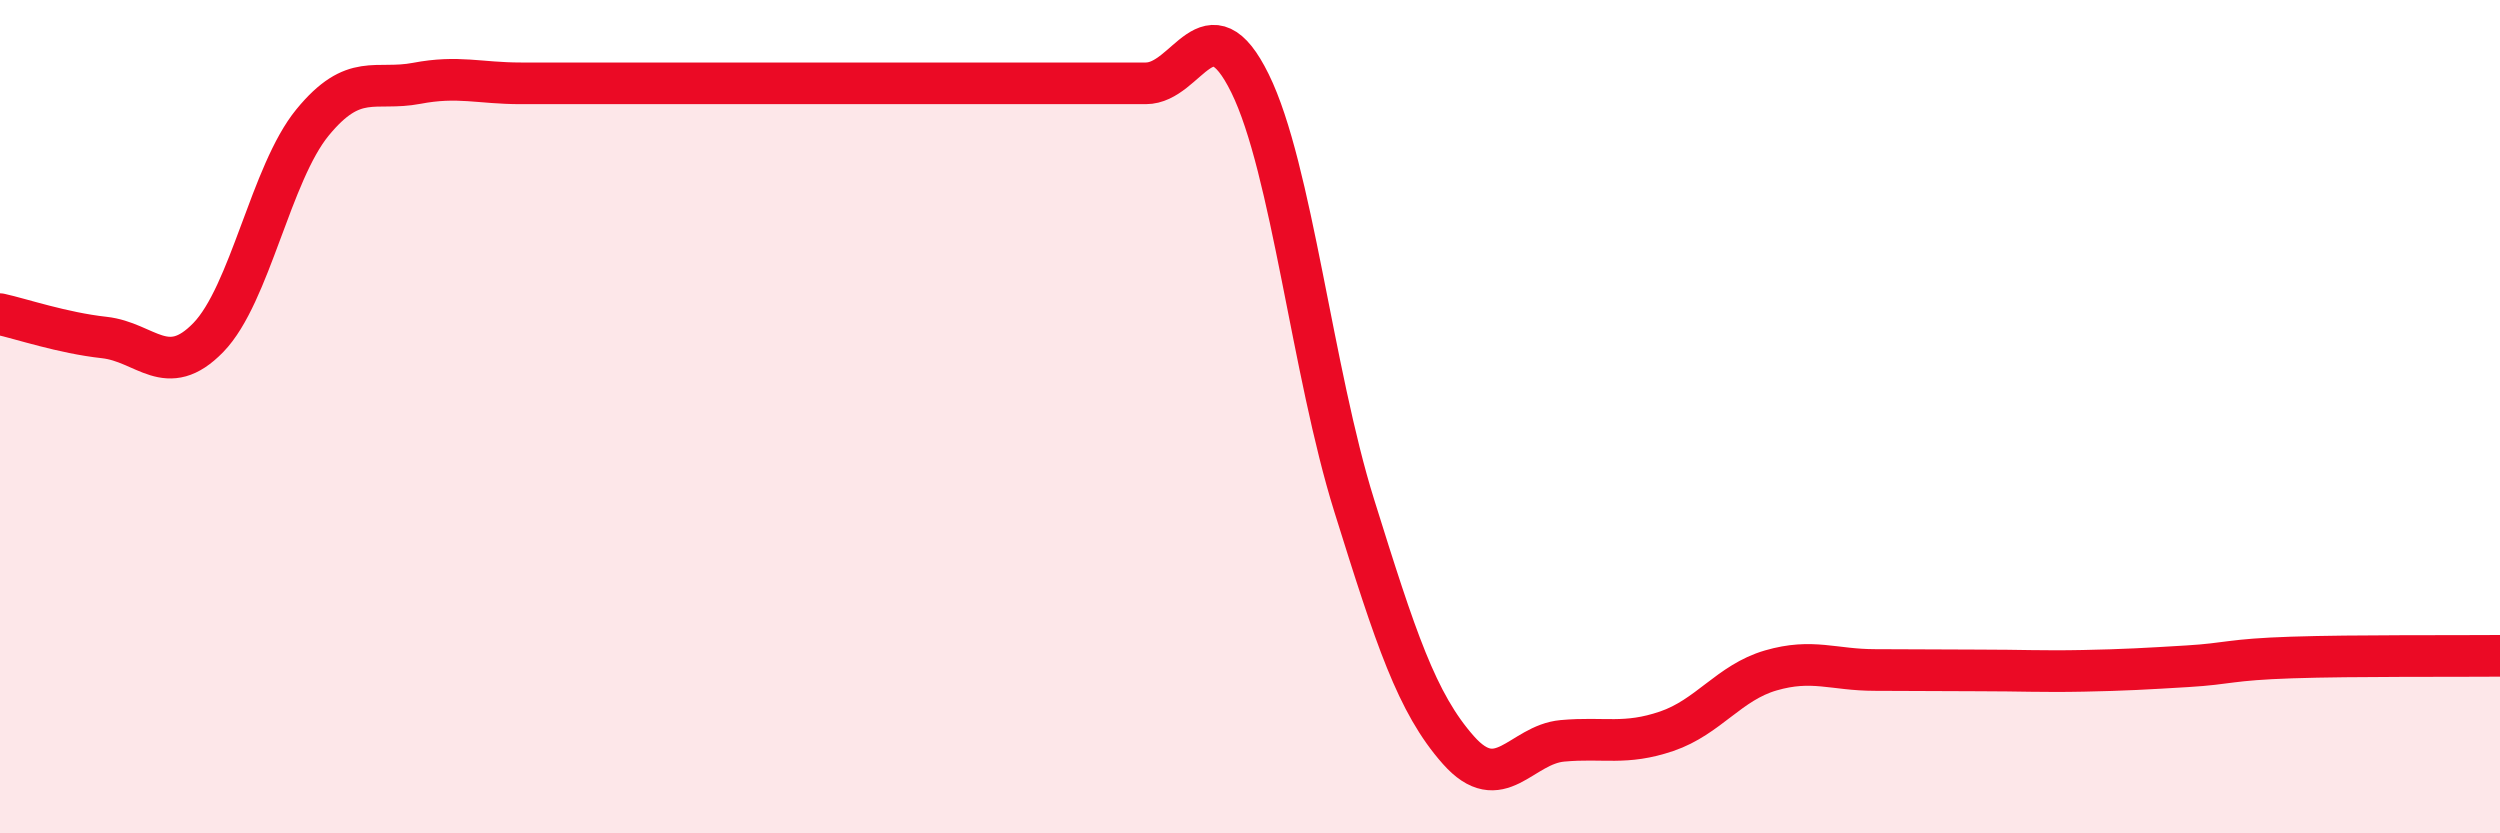
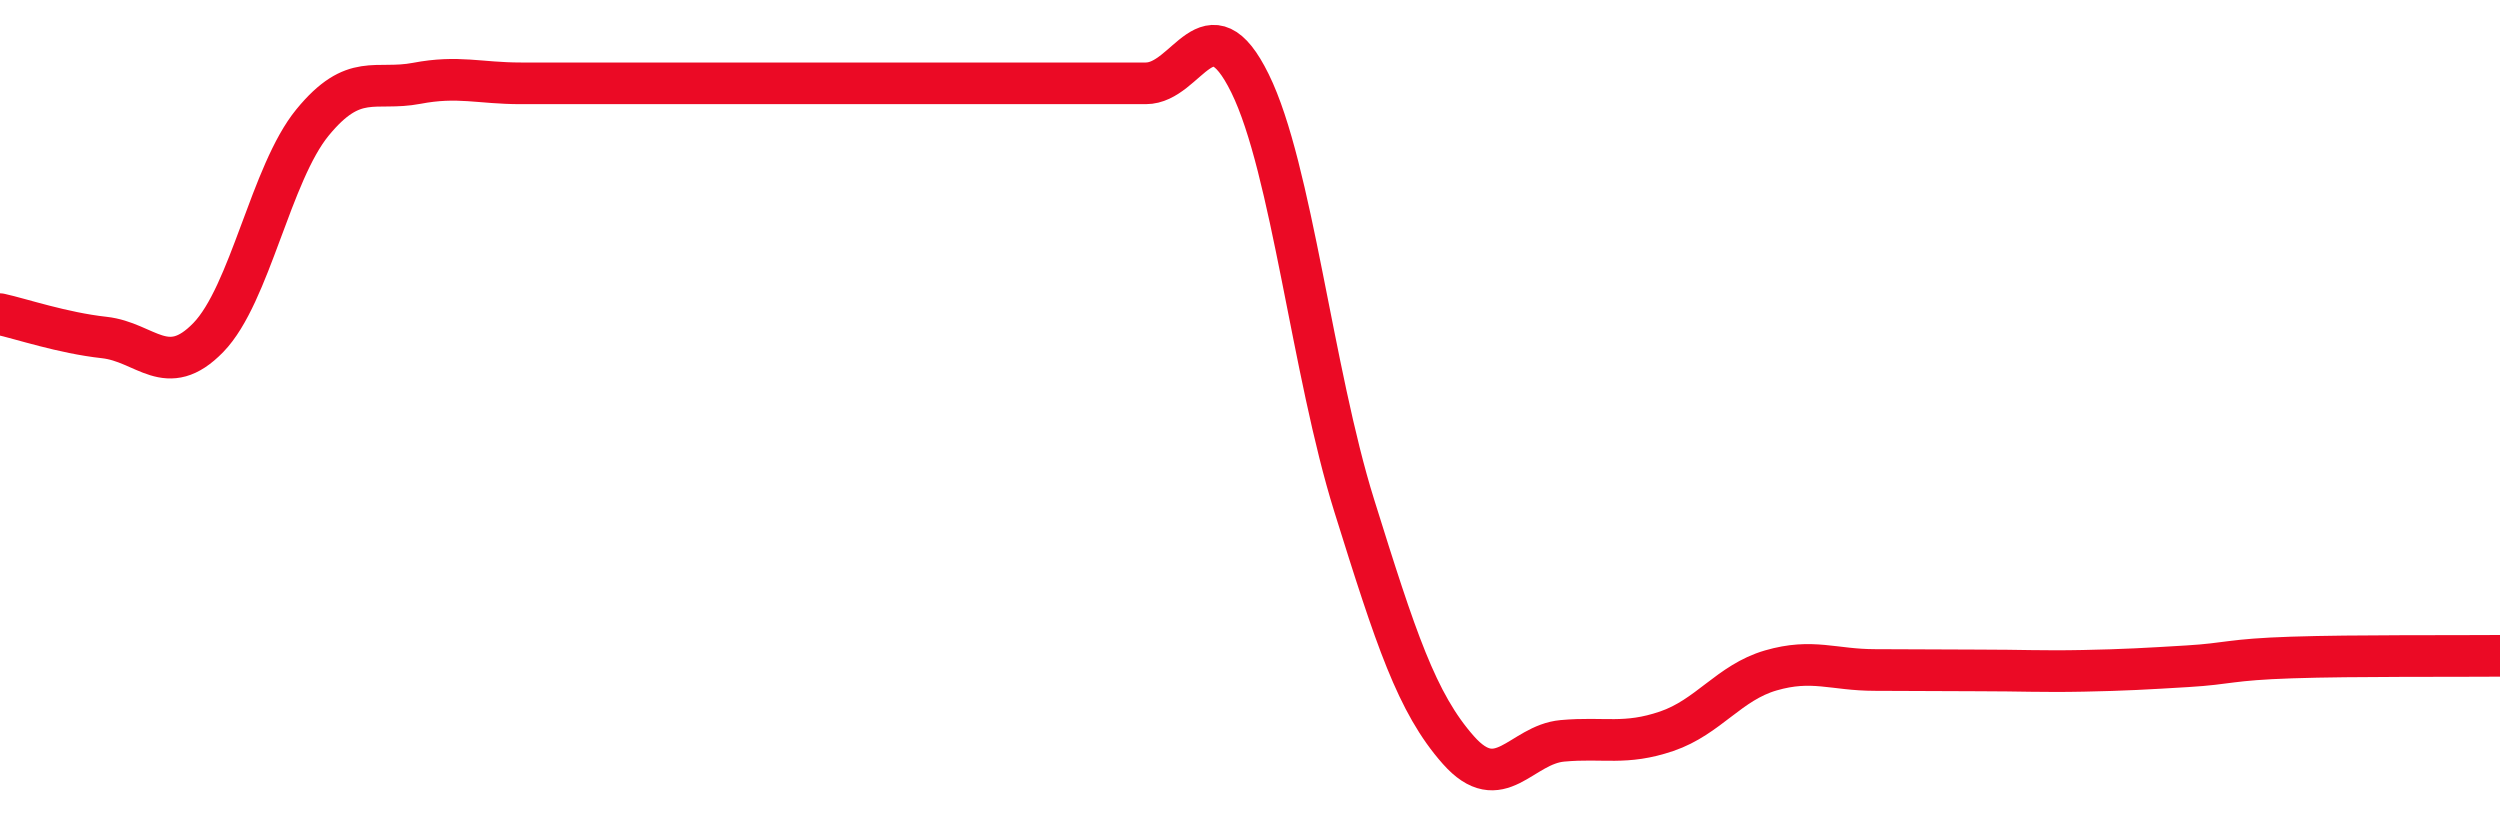
<svg xmlns="http://www.w3.org/2000/svg" width="60" height="20" viewBox="0 0 60 20">
-   <path d="M 0,7.54 C 0.5,7.65 1.5,7.99 2.5,8.1 C 3.5,8.21 4,9.13 5,8.1 C 6,7.07 6.5,4.16 7.5,2.94 C 8.5,1.72 9,2.19 10,2 C 11,1.81 11.5,2 12.5,2 C 13.5,2 14,2 15,2 C 16,2 16.5,2 17.5,2 C 18.5,2 19,2 20,2 C 21,2 21.5,2 22.5,2 C 23.5,2 24,2 25,2 C 26,2 26.5,2 27.5,2 C 28.5,2 29,-0.03 30,2 C 31,4.03 31.5,8.93 32.5,12.13 C 33.5,15.33 34,16.87 35,18 C 36,19.13 36.5,17.87 37.5,17.78 C 38.5,17.69 39,17.89 40,17.55 C 41,17.21 41.5,16.38 42.5,16.09 C 43.5,15.8 44,16.08 45,16.08 C 46,16.08 46.5,16.09 47.5,16.09 C 48.5,16.09 49,16.12 50,16.1 C 51,16.08 51.5,16.05 52.5,15.99 C 53.5,15.93 53.5,15.83 55,15.78 C 56.5,15.73 59,15.75 60,15.74L60 20L0 20Z" fill="#EB0A25" opacity="0.1" stroke-linecap="round" stroke-linejoin="round" />
  <path d="M 0,7.54 C 0.5,7.65 1.5,7.99 2.5,8.1 C 3.5,8.21 4,9.13 5,8.1 C 6,7.07 6.5,4.16 7.5,2.94 C 8.5,1.72 9,2.19 10,2 C 11,1.81 11.5,2 12.5,2 C 13.5,2 14,2 15,2 C 16,2 16.5,2 17.5,2 C 18.5,2 19,2 20,2 C 21,2 21.5,2 22.5,2 C 23.5,2 24,2 25,2 C 26,2 26.5,2 27.5,2 C 28.5,2 29,-0.03 30,2 C 31,4.03 31.5,8.93 32.5,12.13 C 33.5,15.33 34,16.87 35,18 C 36,19.13 36.5,17.87 37.5,17.78 C 38.5,17.69 39,17.89 40,17.55 C 41,17.21 41.5,16.38 42.5,16.09 C 43.5,15.8 44,16.08 45,16.08 C 46,16.08 46.5,16.09 47.5,16.09 C 48.5,16.09 49,16.12 50,16.1 C 51,16.08 51.5,16.05 52.5,15.99 C 53.5,15.93 53.5,15.83 55,15.78 C 56.5,15.73 59,15.75 60,15.74" stroke="#EB0A25" stroke-width="1" fill="none" stroke-linecap="round" stroke-linejoin="round" />
</svg>